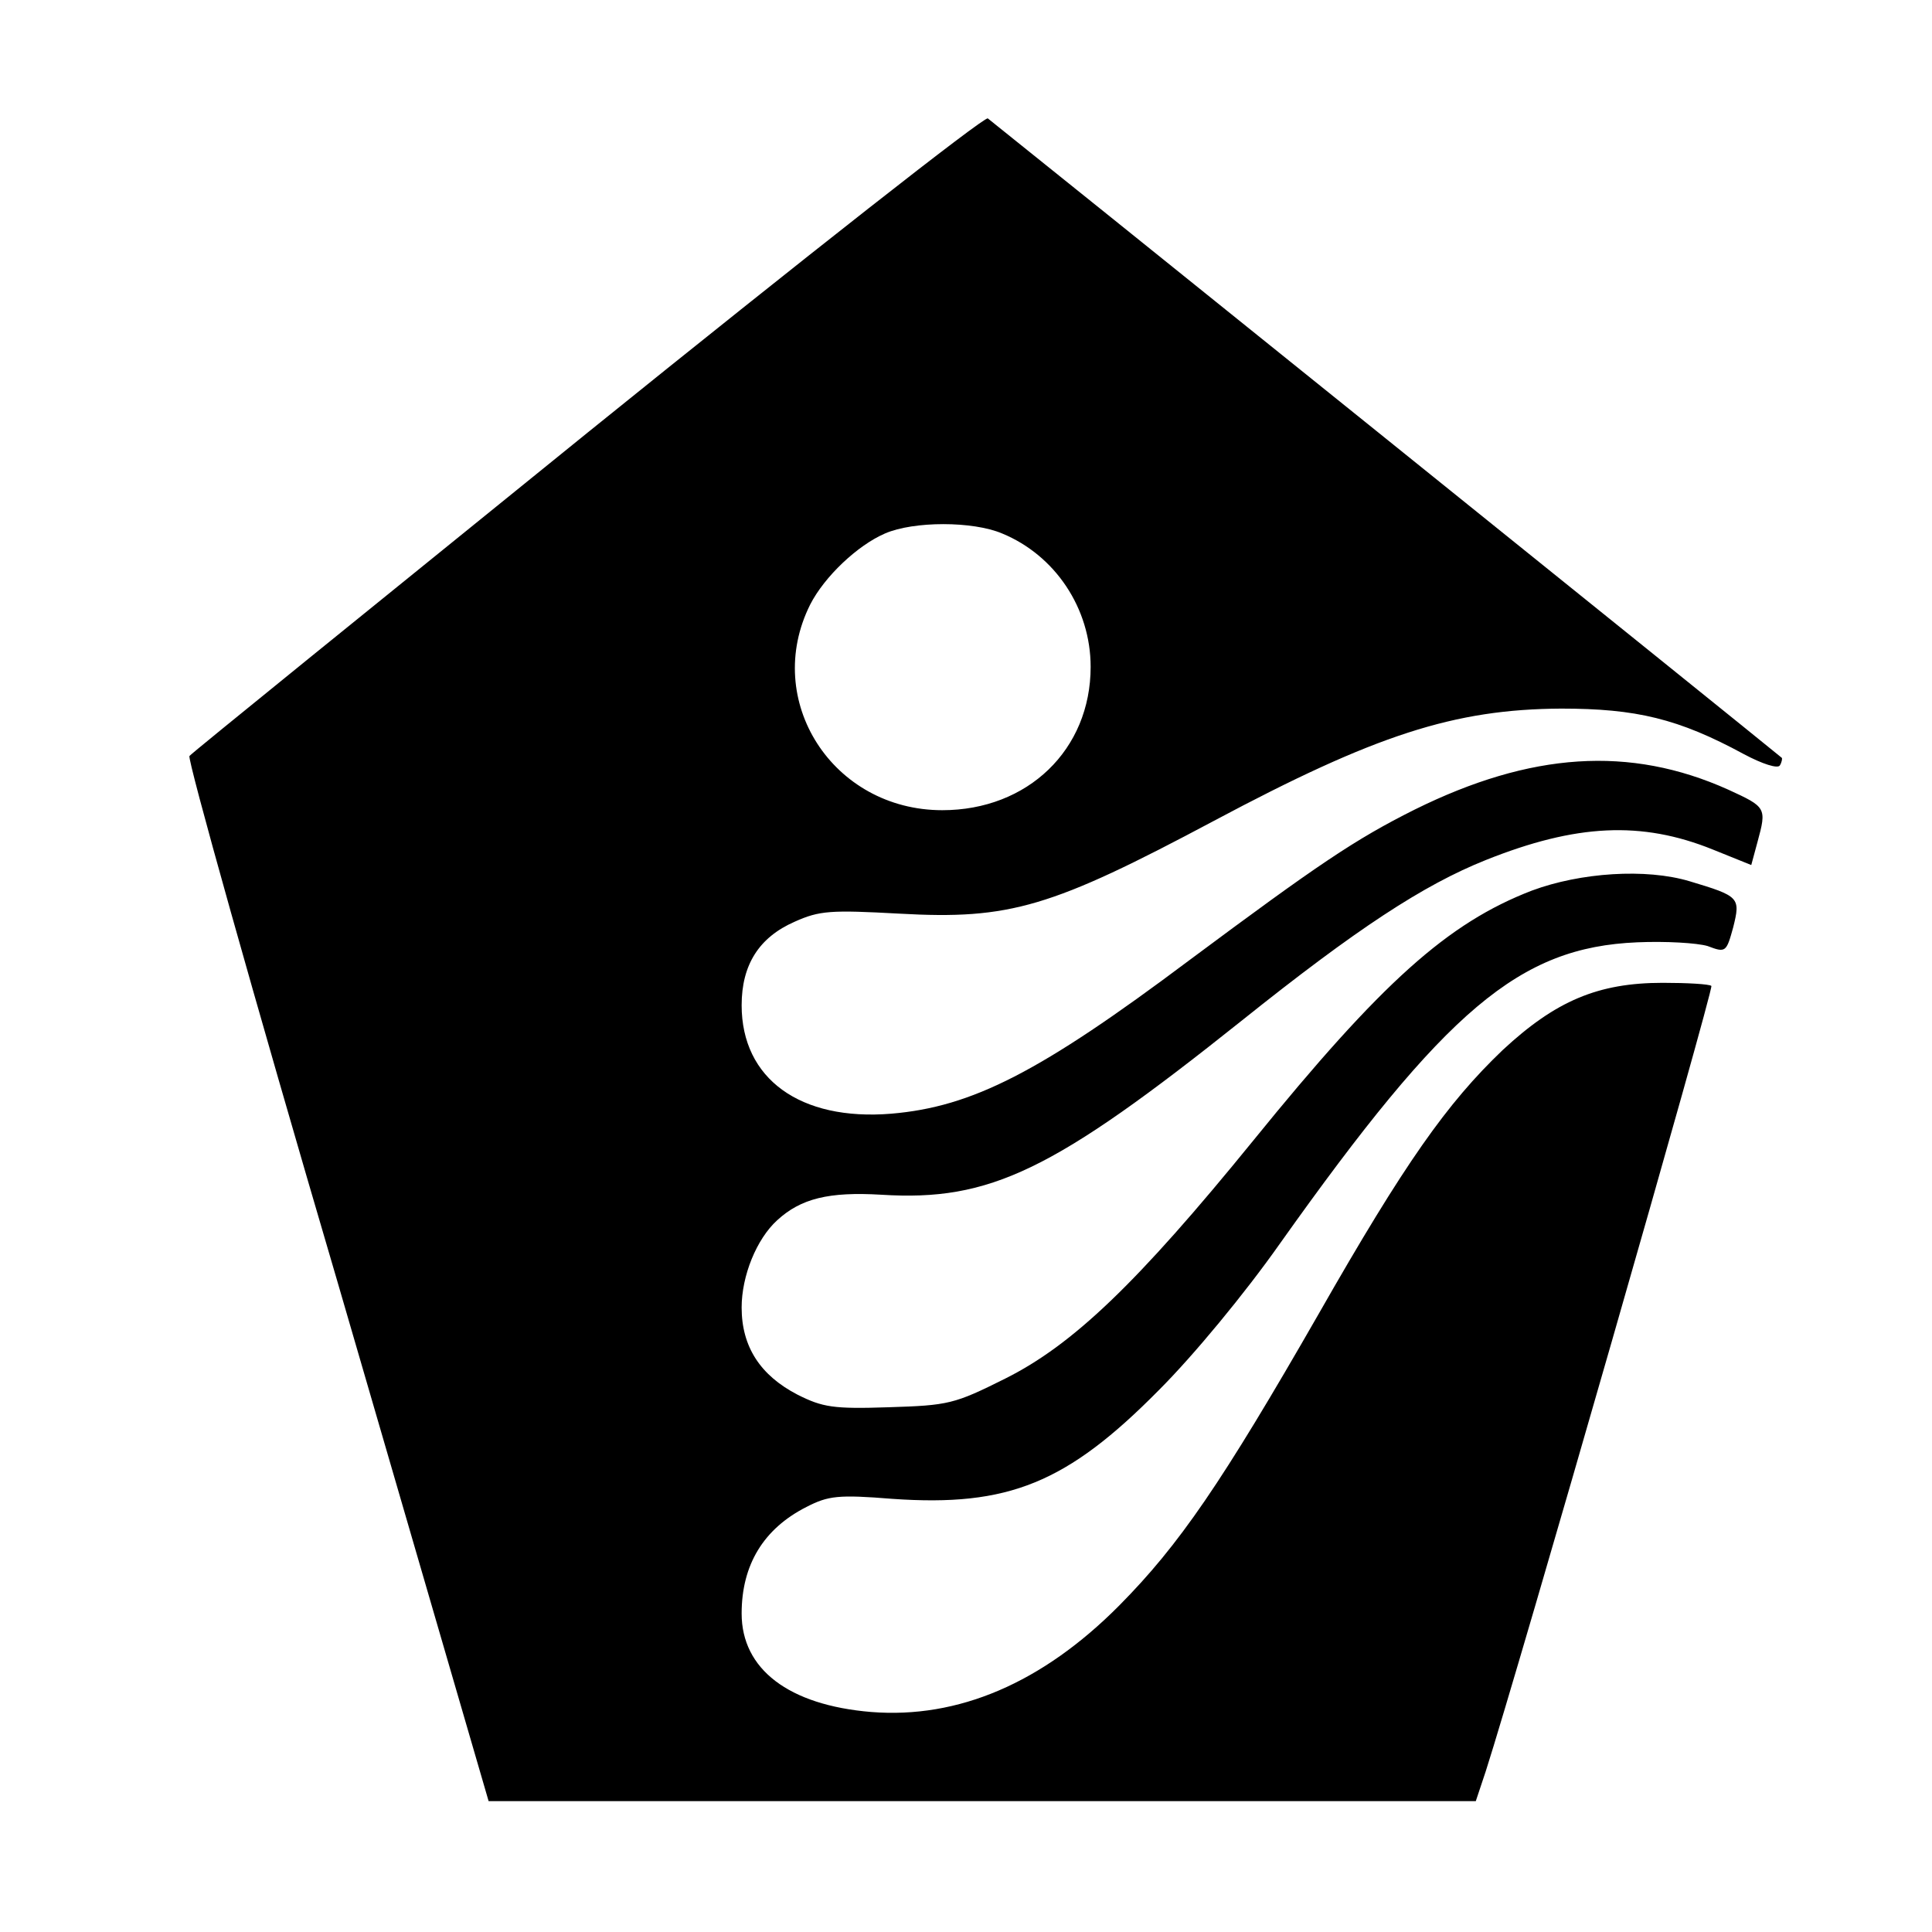
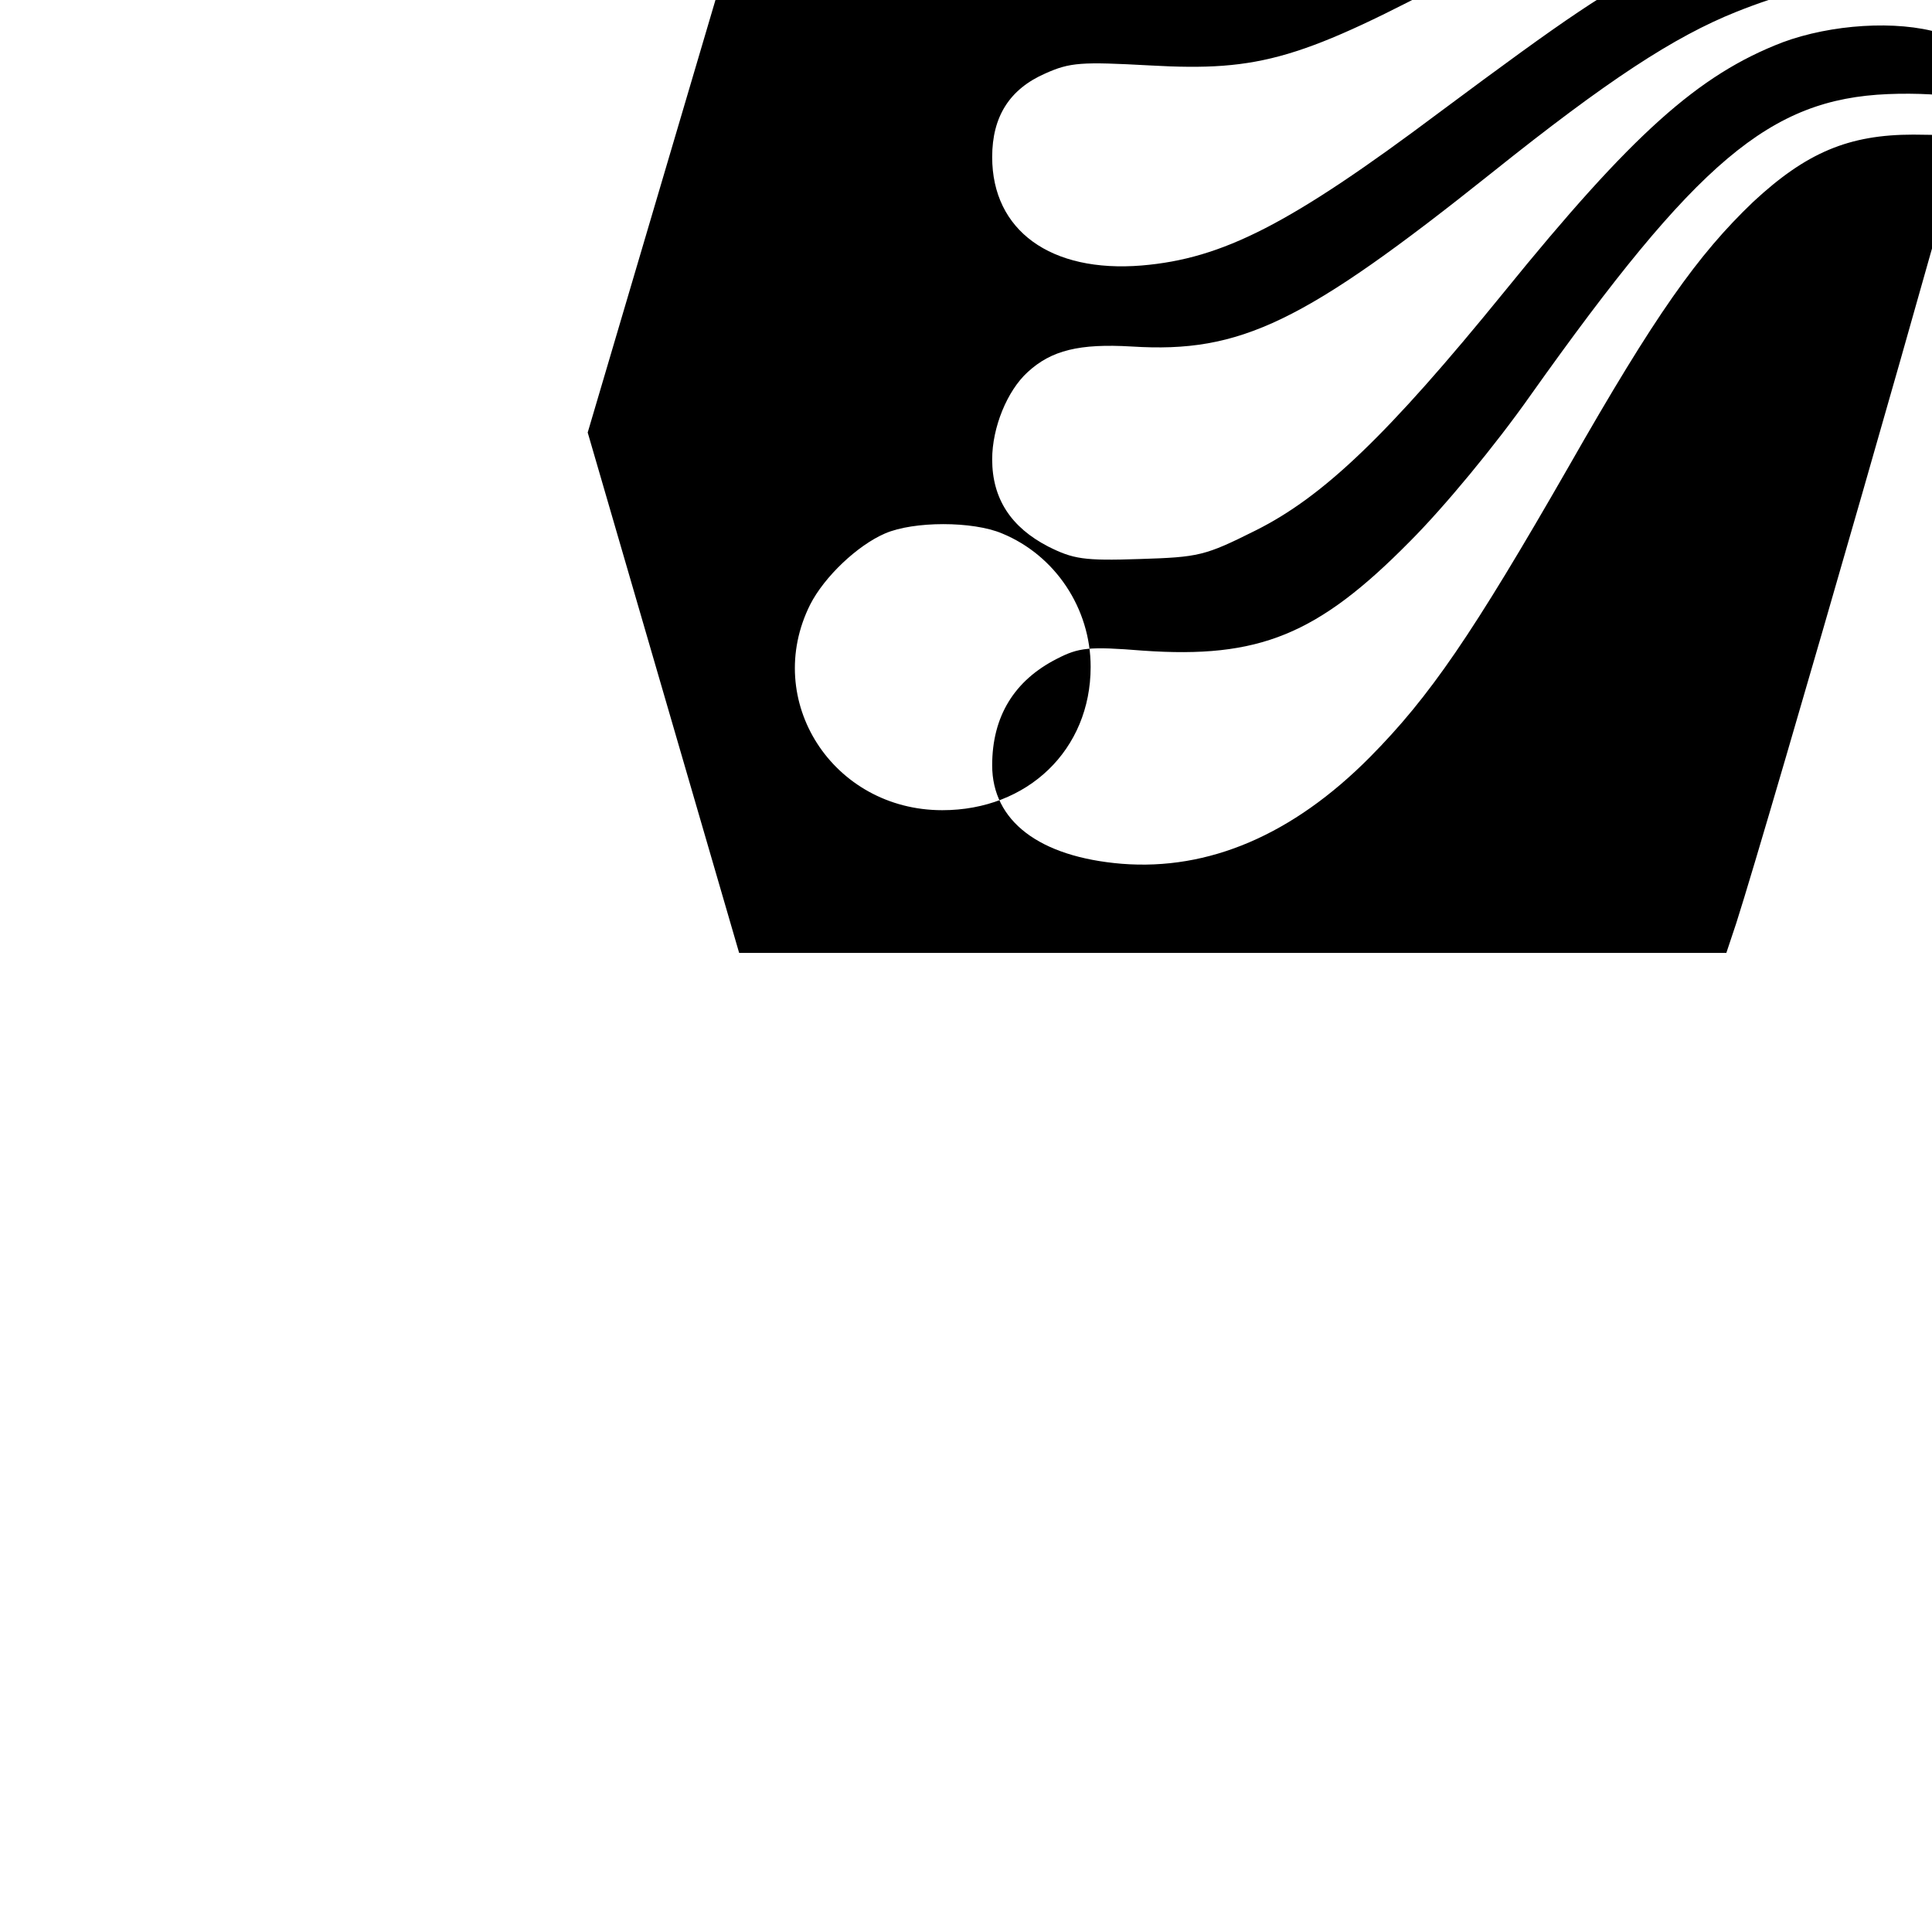
<svg xmlns="http://www.w3.org/2000/svg" version="1.0" width="310pt" height="310pt" viewBox="0 0 310 310" preserveAspectRatio="xMidYMid meet">
  <g transform="translate(0,310) scale(0.1,-0.1)" fill="#000000" stroke="none">
-     <path d="M943 2406 c-347 -281 -635 -514 -639 -519 -4 -4 102 -383 237 -842 l243 -835 792 0 792 0 16 48 c52 162 366 1255 362 1260 -3 3 -39 5 -78 5 -104 0 -172 -29 -257 -108 -89 -85 -157 -181 -295 -423 -156 -272 -224 -371 -320 -468 -124 -125 -259 -182 -398 -171 -133 11 -208 69 -208 158 0 78 35 136 104 171 35 18 51 20 138 13 186 -13 280 25 428 175 55 55 137 154 194 235 267 376 384 475 573 483 46 2 96 -1 113 -6 29 -11 30 -10 41 30 12 48 10 50 -70 74 -70 21 -175 14 -253 -15 -135 -52 -241 -147 -447 -401 -187 -230 -290 -328 -398 -382 -82 -41 -91 -43 -187 -46 -89 -3 -106 0 -146 20 -60 31 -90 77 -90 140 0 51 24 110 57 140 38 35 83 46 167 41 175 -11 276 38 578 279 185 148 292 218 392 258 145 58 250 63 364 17 l62 -25 10 37 c15 55 14 56 -47 84 -158 71 -317 60 -503 -32 -96 -48 -155 -88 -362 -242 -240 -180 -348 -235 -478 -246 -146 -12 -240 56 -240 174 0 65 28 109 85 134 40 18 58 19 168 13 178 -10 244 10 505 149 259 138 385 179 557 180 120 0 188 -16 293 -73 30 -16 55 -24 58 -18 3 5 4 11 3 12 -31 26 -1267 1021 -1274 1026 -5 4 -294 -223 -642 -504z m665 -162 c85 -35 142 -120 142 -214 0 -133 -101 -230 -238 -230 -176 0 -289 176 -212 330 23 45 76 95 120 114 46 20 141 20 188 0z" />
+     <path d="M943 2406 l243 -835 792 0 792 0 16 48 c52 162 366 1255 362 1260 -3 3 -39 5 -78 5 -104 0 -172 -29 -257 -108 -89 -85 -157 -181 -295 -423 -156 -272 -224 -371 -320 -468 -124 -125 -259 -182 -398 -171 -133 11 -208 69 -208 158 0 78 35 136 104 171 35 18 51 20 138 13 186 -13 280 25 428 175 55 55 137 154 194 235 267 376 384 475 573 483 46 2 96 -1 113 -6 29 -11 30 -10 41 30 12 48 10 50 -70 74 -70 21 -175 14 -253 -15 -135 -52 -241 -147 -447 -401 -187 -230 -290 -328 -398 -382 -82 -41 -91 -43 -187 -46 -89 -3 -106 0 -146 20 -60 31 -90 77 -90 140 0 51 24 110 57 140 38 35 83 46 167 41 175 -11 276 38 578 279 185 148 292 218 392 258 145 58 250 63 364 17 l62 -25 10 37 c15 55 14 56 -47 84 -158 71 -317 60 -503 -32 -96 -48 -155 -88 -362 -242 -240 -180 -348 -235 -478 -246 -146 -12 -240 56 -240 174 0 65 28 109 85 134 40 18 58 19 168 13 178 -10 244 10 505 149 259 138 385 179 557 180 120 0 188 -16 293 -73 30 -16 55 -24 58 -18 3 5 4 11 3 12 -31 26 -1267 1021 -1274 1026 -5 4 -294 -223 -642 -504z m665 -162 c85 -35 142 -120 142 -214 0 -133 -101 -230 -238 -230 -176 0 -289 176 -212 330 23 45 76 95 120 114 46 20 141 20 188 0z" />
  </g>
</svg>